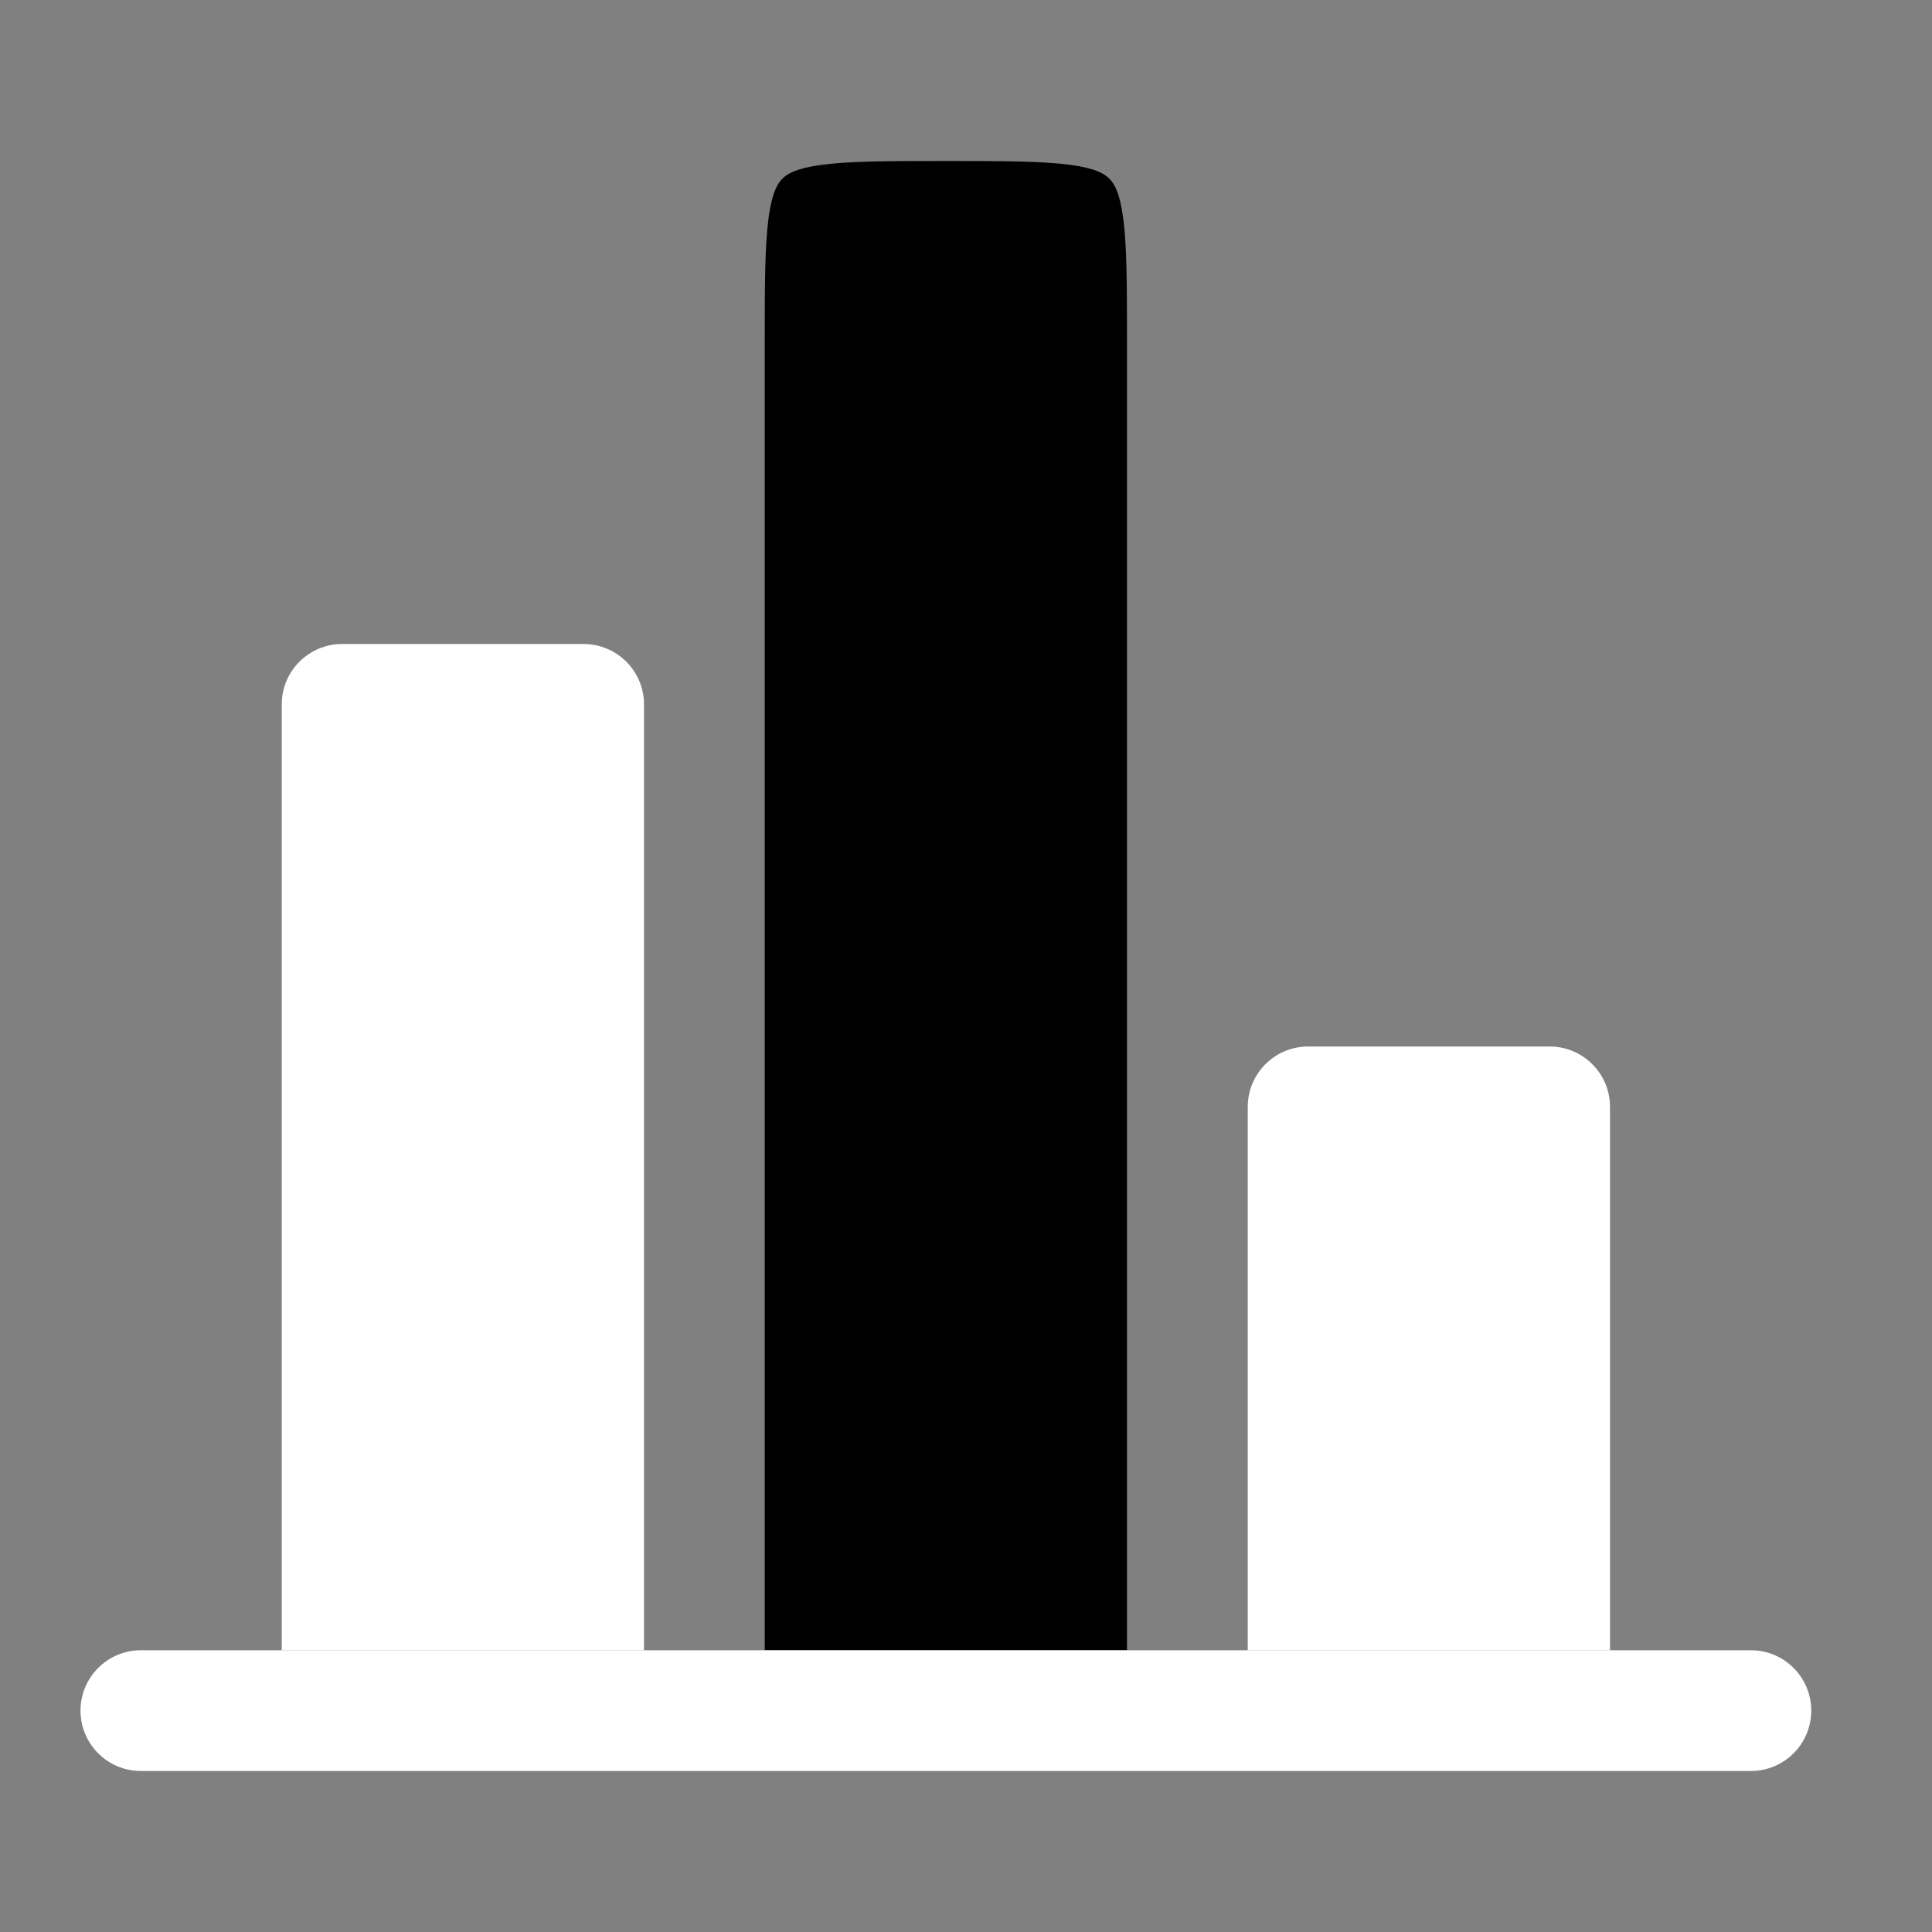
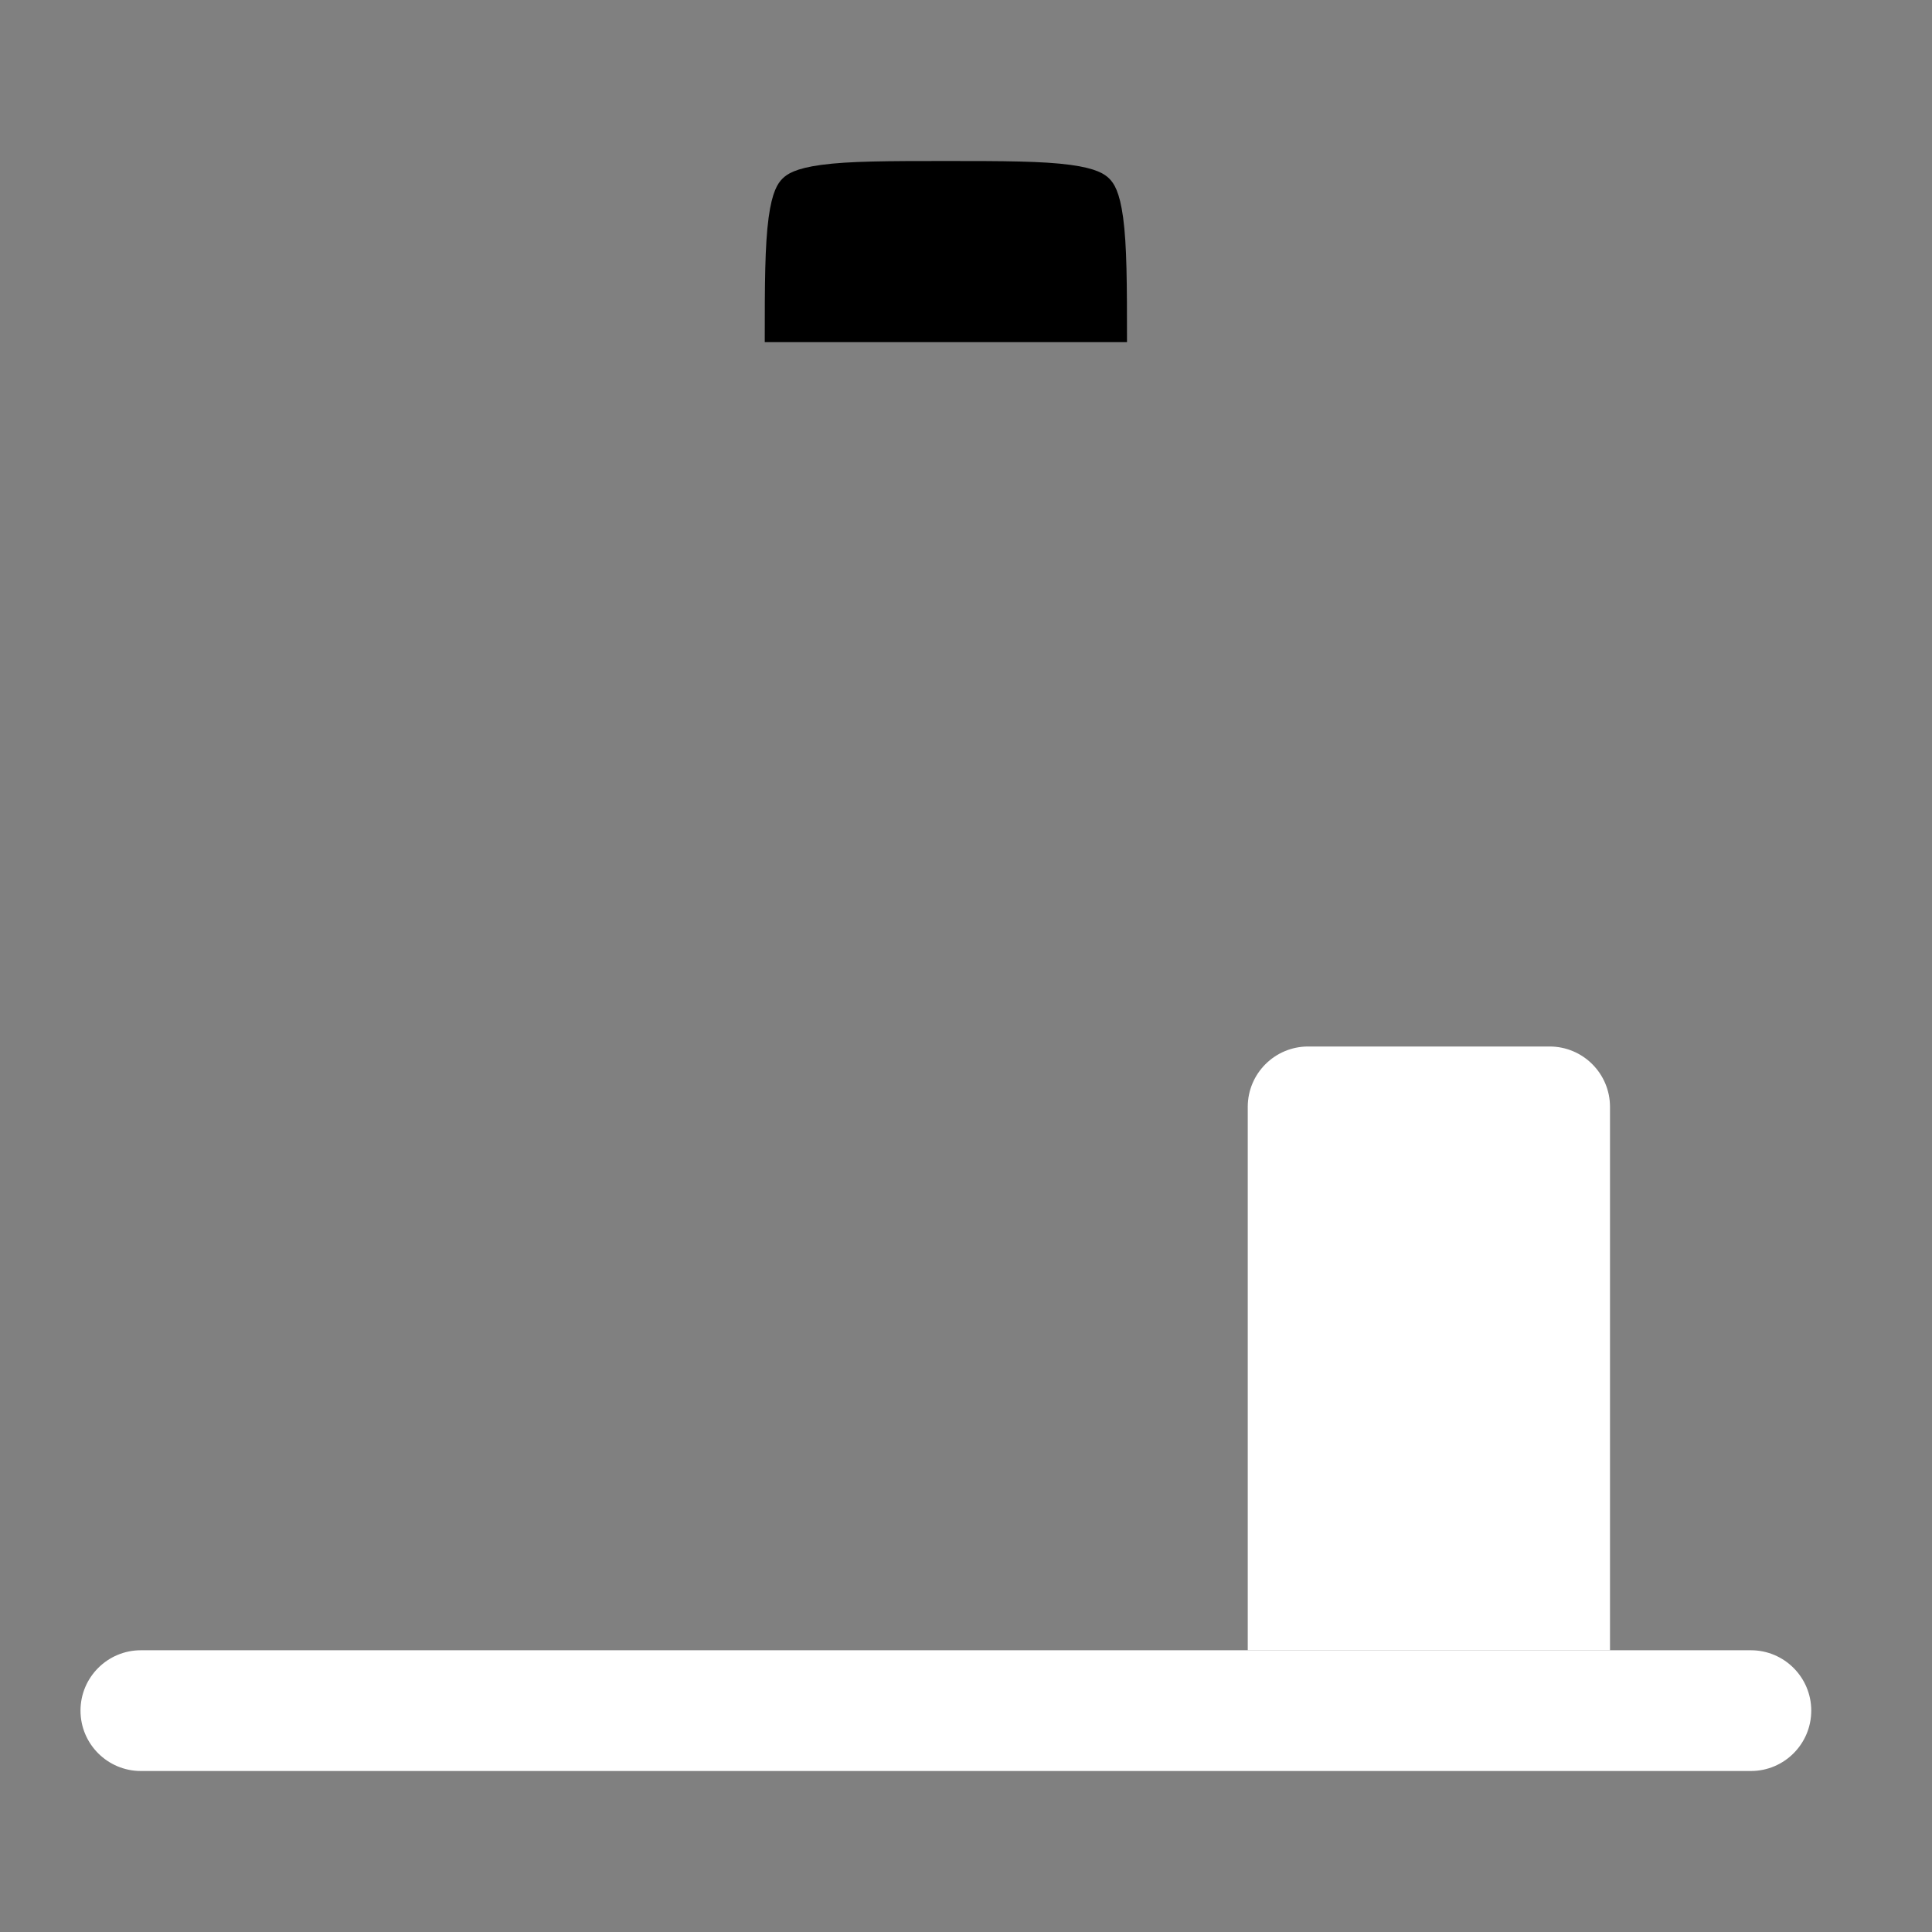
<svg xmlns="http://www.w3.org/2000/svg" width="48" height="48" viewBox="0 0 48 48" fill="none">
  <rect x="0" y="0" width="48" height="48" fill="#808080" stroke="none" />
-   <path fill-rule="evenodd" clip-rule="evenodd" d="M28 41V8.5C28 7.043 27.997 6.102 27.904 5.408C27.816 4.757 27.675 4.554 27.561 4.439C27.447 4.325 27.243 4.184 26.592 4.096C25.898 4.003 24.957 4 23.5 4C22.043 4 21.102 4.003 20.408 4.096C19.757 4.184 19.553 4.325 19.439 4.439C19.325 4.554 19.184 4.757 19.096 5.408C19.003 6.102 19 7.043 19 8.5V41H28Z" fill="#3DCAB1" style="fill:#3DCAB1;fill:color(display-p3 0.239 0.792 0.694);fill-opacity:1;" />
-   <path d="M16 17.5C16 16.672 15.328 16 14.5 16H8.5C7.672 16 7 16.672 7 17.5V41H16V17.5Z" fill="white" style="fill:white;fill-opacity:1;" />
+   <path fill-rule="evenodd" clip-rule="evenodd" d="M28 41V8.5C28 7.043 27.997 6.102 27.904 5.408C27.816 4.757 27.675 4.554 27.561 4.439C27.447 4.325 27.243 4.184 26.592 4.096C25.898 4.003 24.957 4 23.5 4C22.043 4 21.102 4.003 20.408 4.096C19.757 4.184 19.553 4.325 19.439 4.439C19.325 4.554 19.184 4.757 19.096 5.408C19.003 6.102 19 7.043 19 8.5H28Z" fill="#3DCAB1" style="fill:#3DCAB1;fill:color(display-p3 0.239 0.792 0.694);fill-opacity:1;" />
  <path d="M40 27.5C40 26.672 39.328 26 38.5 26H32.5C31.672 26 31 26.672 31 27.5V41H40V27.5Z" fill="white" style="fill:white;fill-opacity:1;" />
  <path d="M3.5 41C2.672 41 2 41.672 2 42.5C2 43.328 2.672 44 3.5 44H43.5C44.328 44 45 43.328 45 42.5C45 41.672 44.328 41 43.5 41H43H40H31H28H19H16H7H4H3.5Z" fill="white" style="fill:white;fill-opacity:1;" />
</svg>